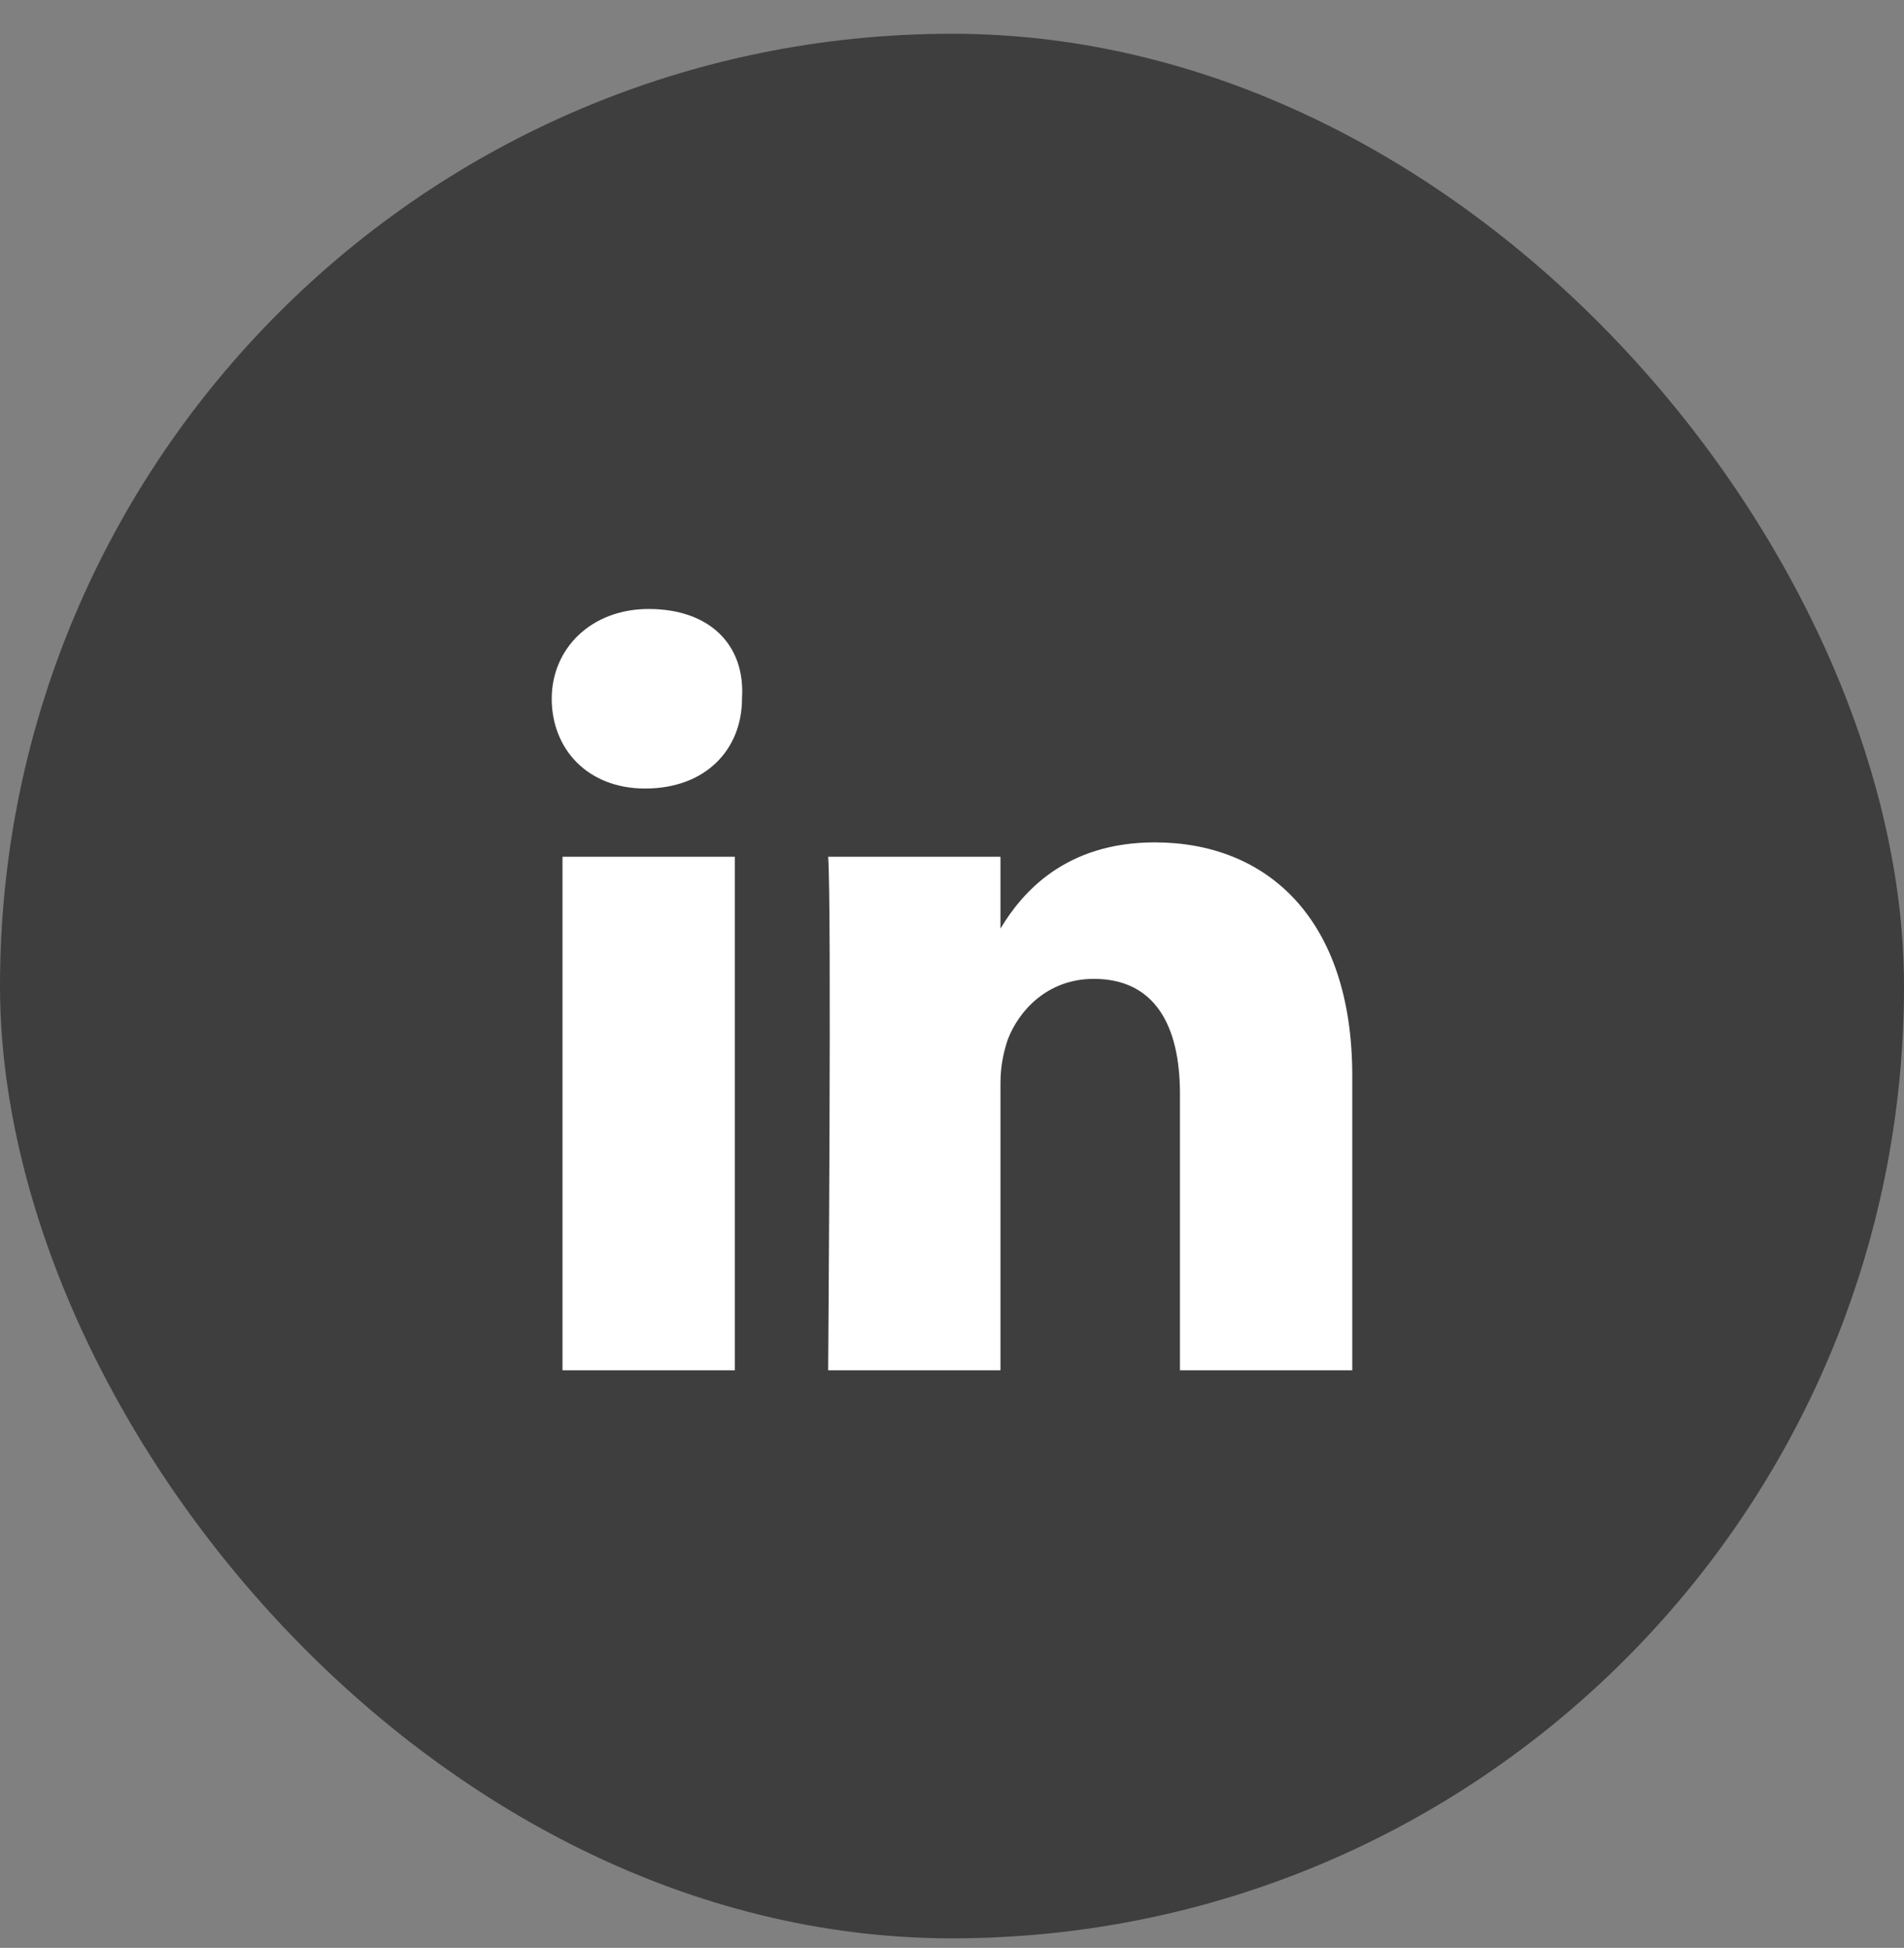
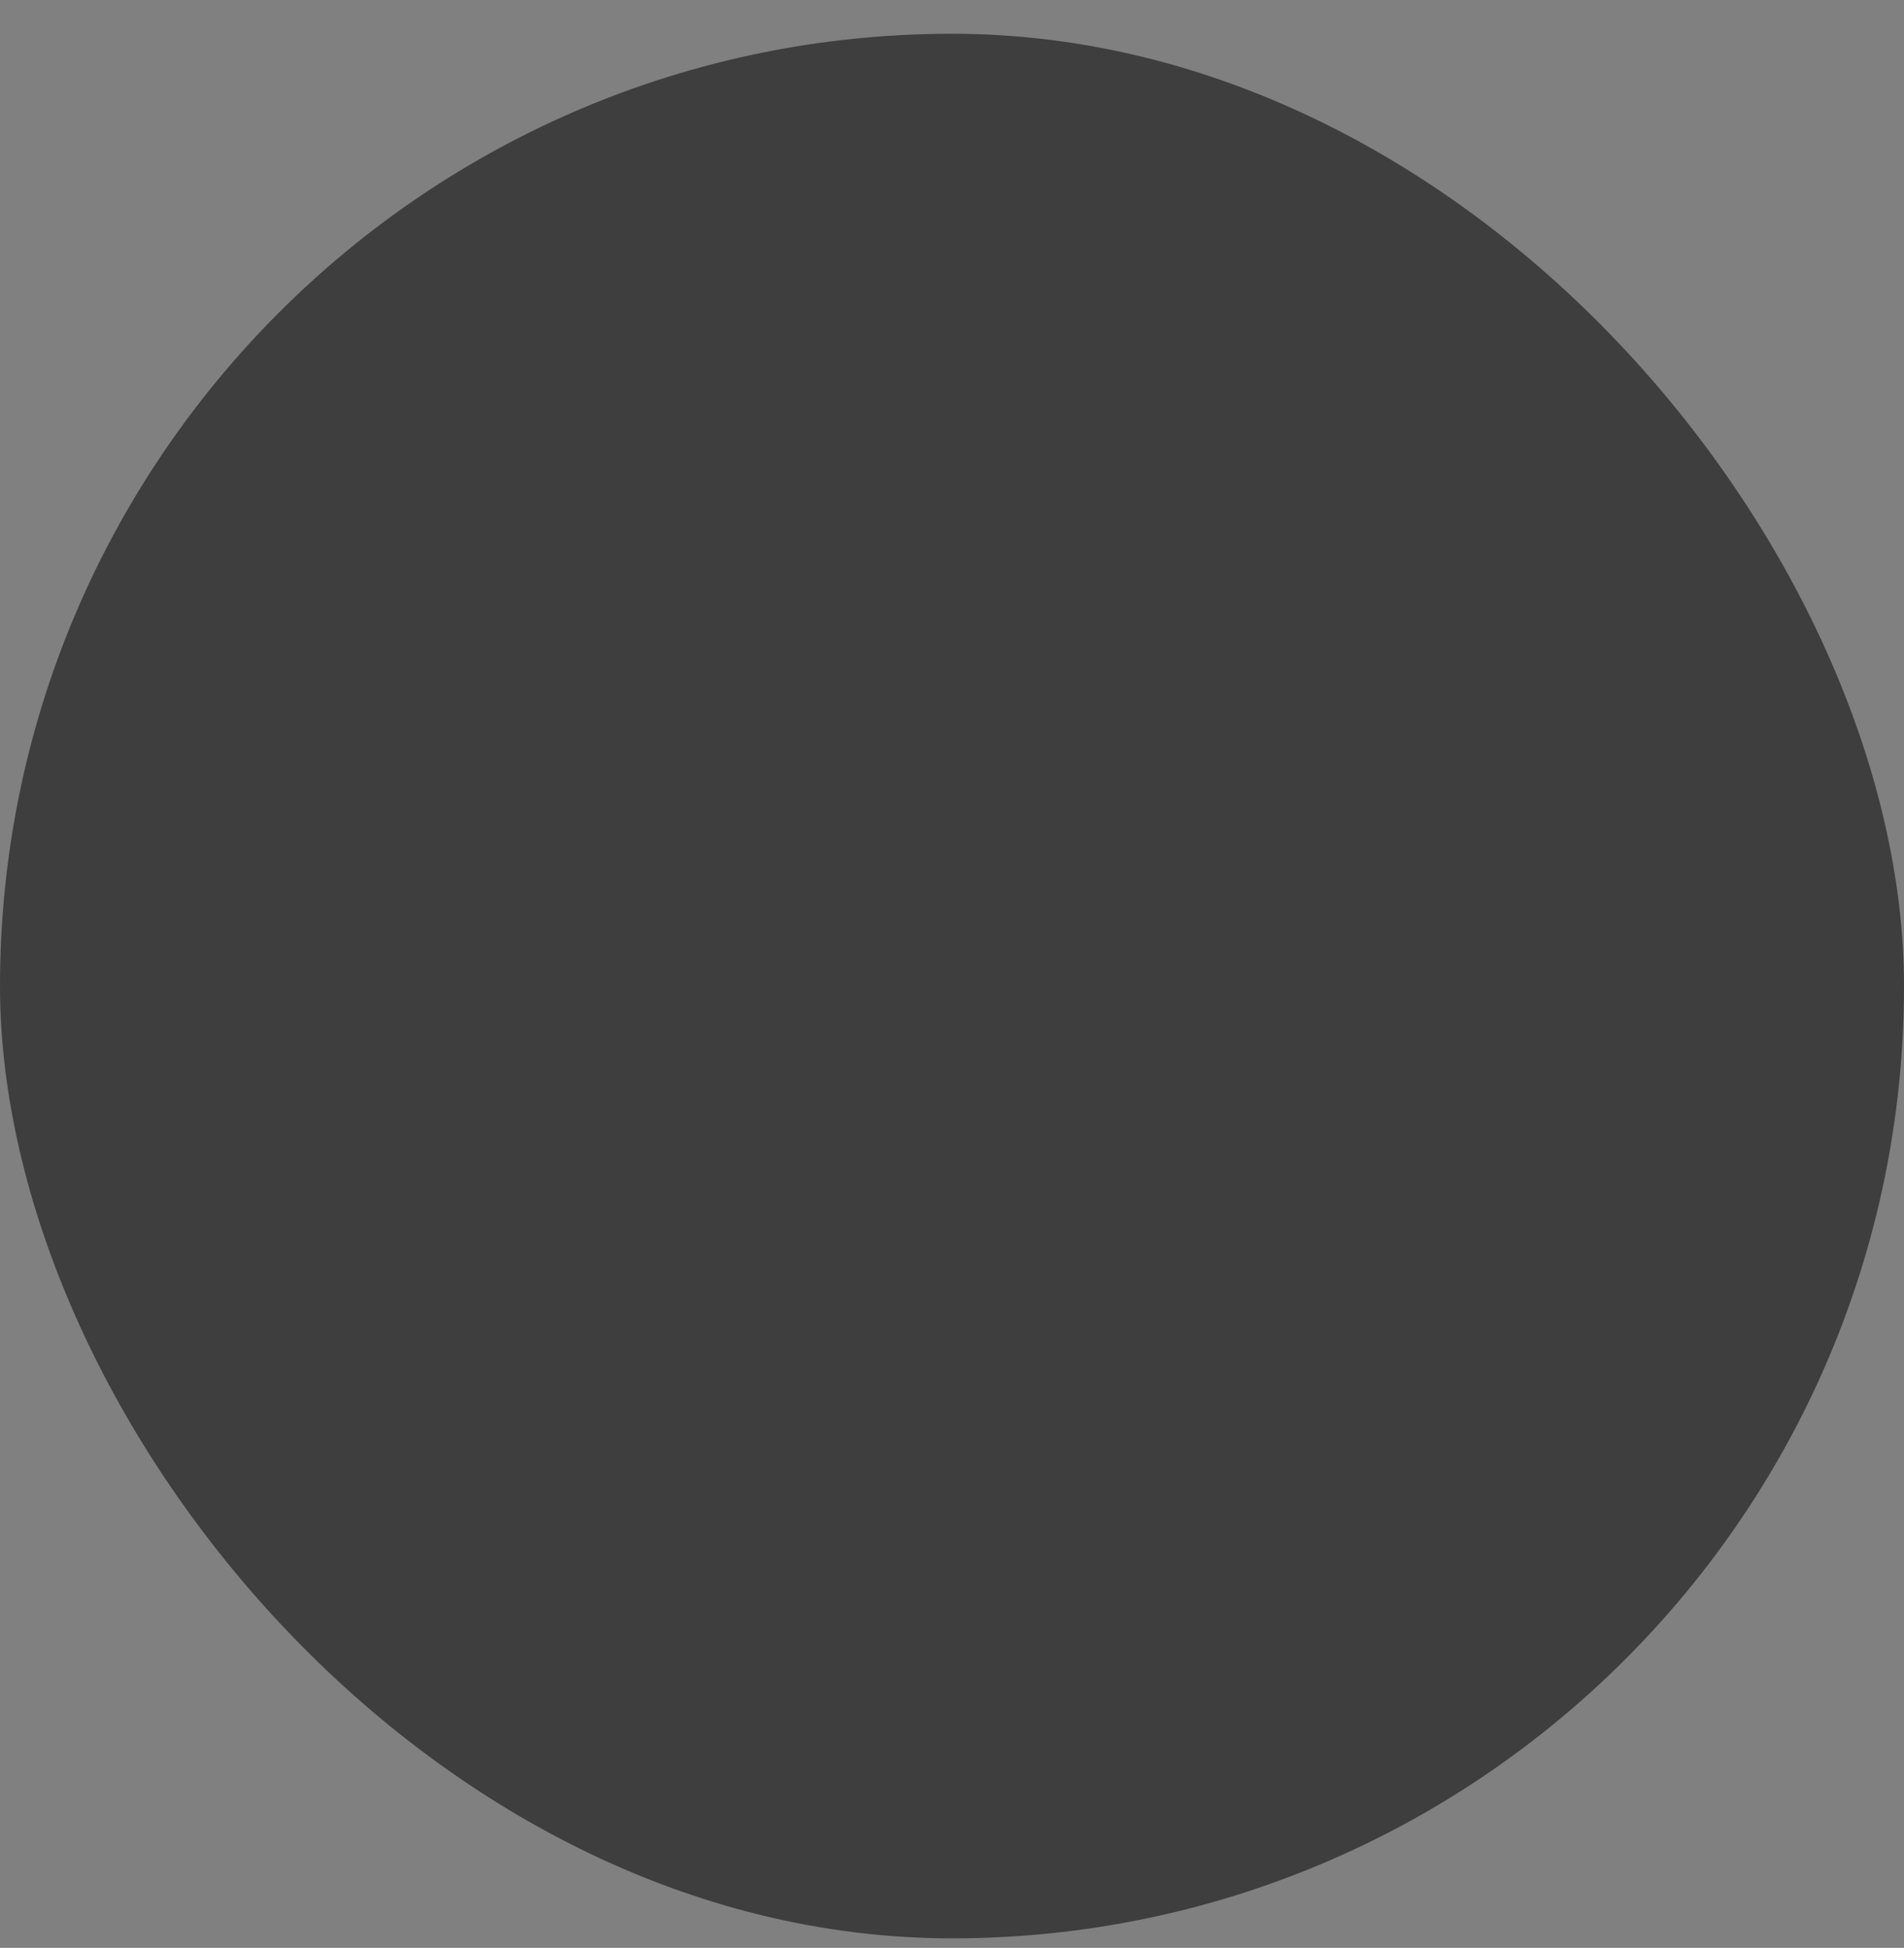
<svg xmlns="http://www.w3.org/2000/svg" width="44" height="45" viewBox="0 0 44 45" fill="none">
  <rect x="0" y="0" width="44" height="45" fill="#808080" stroke="none" />
  <rect y="0.78" width="44" height="44" rx="22" fill="#3E3E3E" />
  <g clip-path="url(#clip0_135_2818)">
    <g clip-path="url(#clip1_135_2818)">
      <g clip-path="url(#clip2_135_2818)">
-         <path d="M31.25 24.854V31.656H27.268V25.268C27.268 23.692 26.687 22.614 25.277 22.614C24.198 22.614 23.535 23.36 23.286 24.024C23.203 24.273 23.12 24.605 23.12 25.02V31.656H19.138C19.138 31.656 19.221 20.872 19.138 19.793H23.12V21.452C23.618 20.623 24.613 19.461 26.687 19.461C29.259 19.461 31.25 21.203 31.25 24.854ZM14.99 14.069C13.662 14.069 12.75 14.981 12.75 16.143C12.75 17.304 13.58 18.217 14.907 18.217C16.317 18.217 17.147 17.304 17.147 16.143C17.23 14.898 16.4 14.069 14.99 14.069ZM12.999 31.656H16.981V19.793H12.999V31.656Z" fill="white" />
+         <path d="M31.25 24.854V31.656H27.268V25.268C27.268 23.692 26.687 22.614 25.277 22.614C24.198 22.614 23.535 23.36 23.286 24.024C23.203 24.273 23.12 24.605 23.12 25.02V31.656C19.138 31.656 19.221 20.872 19.138 19.793H23.12V21.452C23.618 20.623 24.613 19.461 26.687 19.461C29.259 19.461 31.25 21.203 31.25 24.854ZM14.99 14.069C13.662 14.069 12.75 14.981 12.75 16.143C12.75 17.304 13.58 18.217 14.907 18.217C16.317 18.217 17.147 17.304 17.147 16.143C17.23 14.898 16.4 14.069 14.99 14.069ZM12.999 31.656H16.981V19.793H12.999V31.656Z" fill="white" />
      </g>
    </g>
  </g>
  <defs>
    <clipPath id="clip0_135_2818">
-       <rect width="19" height="19" fill="white" transform="translate(12.5 13.28)" />
-     </clipPath>
+       </clipPath>
    <clipPath id="clip1_135_2818">
-       <rect width="19" height="19" fill="white" transform="translate(12.5 13.28)" />
-     </clipPath>
+       </clipPath>
    <clipPath id="clip2_135_2818">
-       <rect width="19" height="19" fill="white" transform="translate(12.5 13.28)" />
-     </clipPath>
+       </clipPath>
  </defs>
</svg>